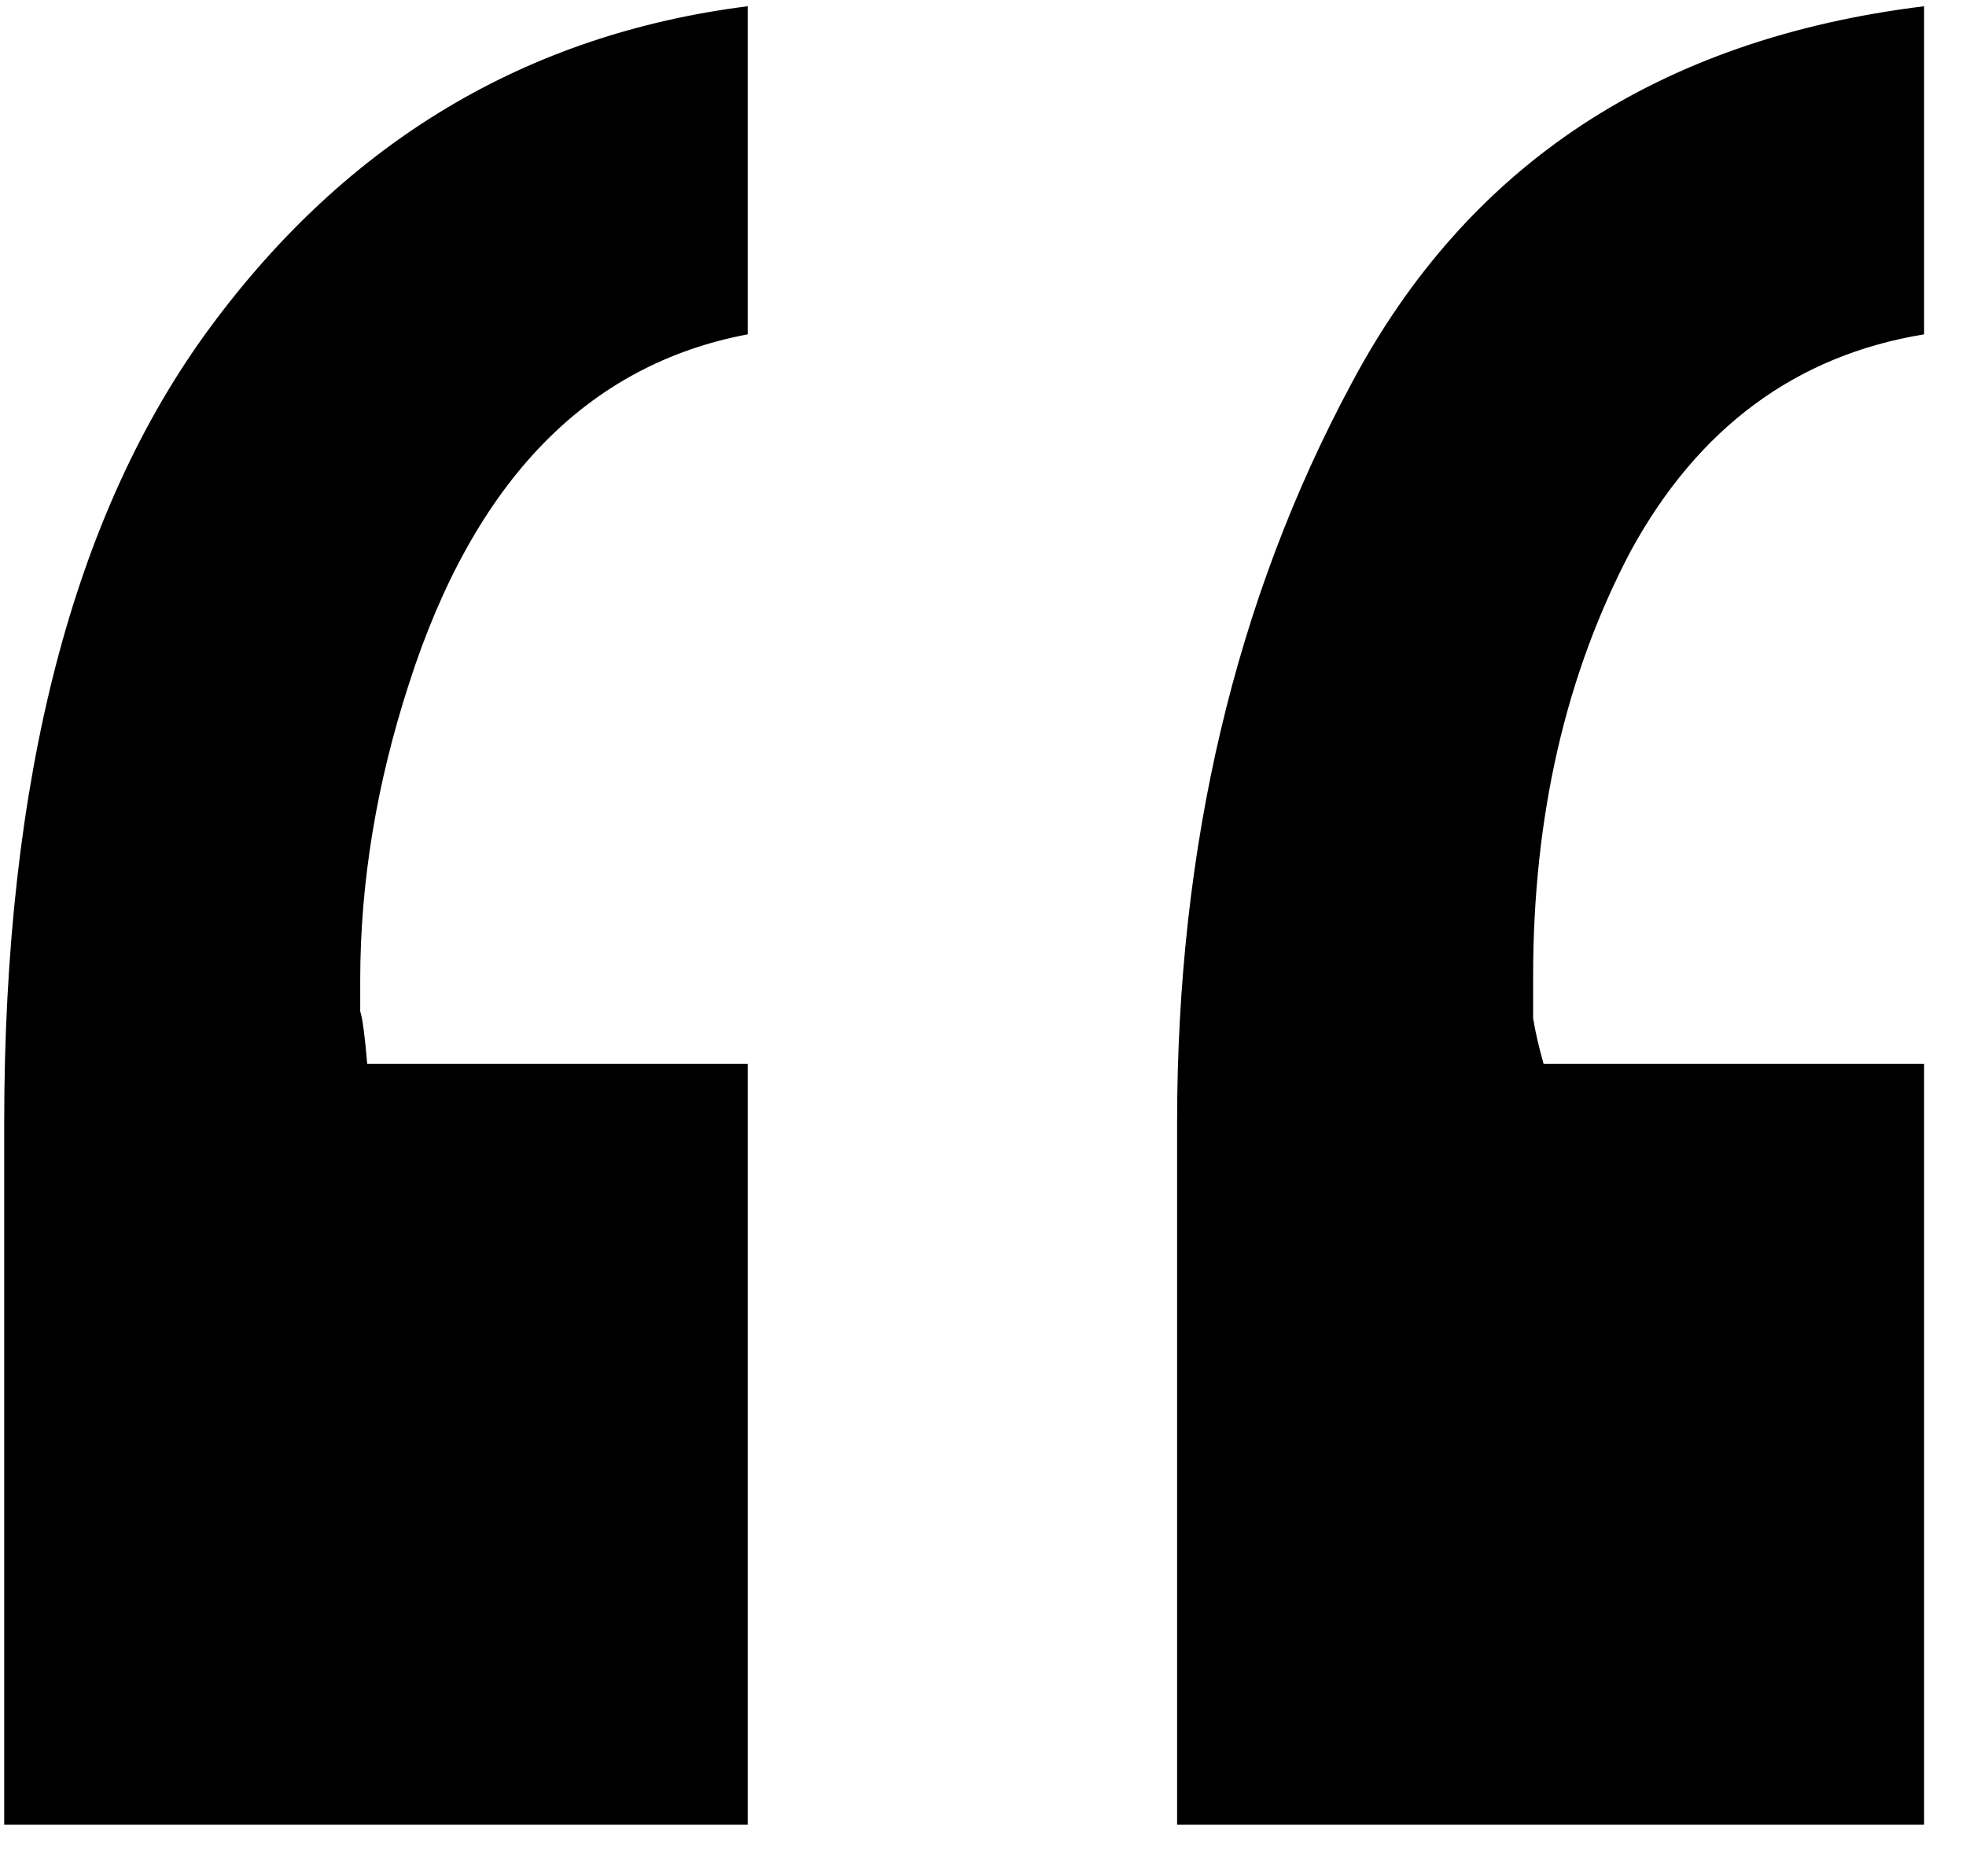
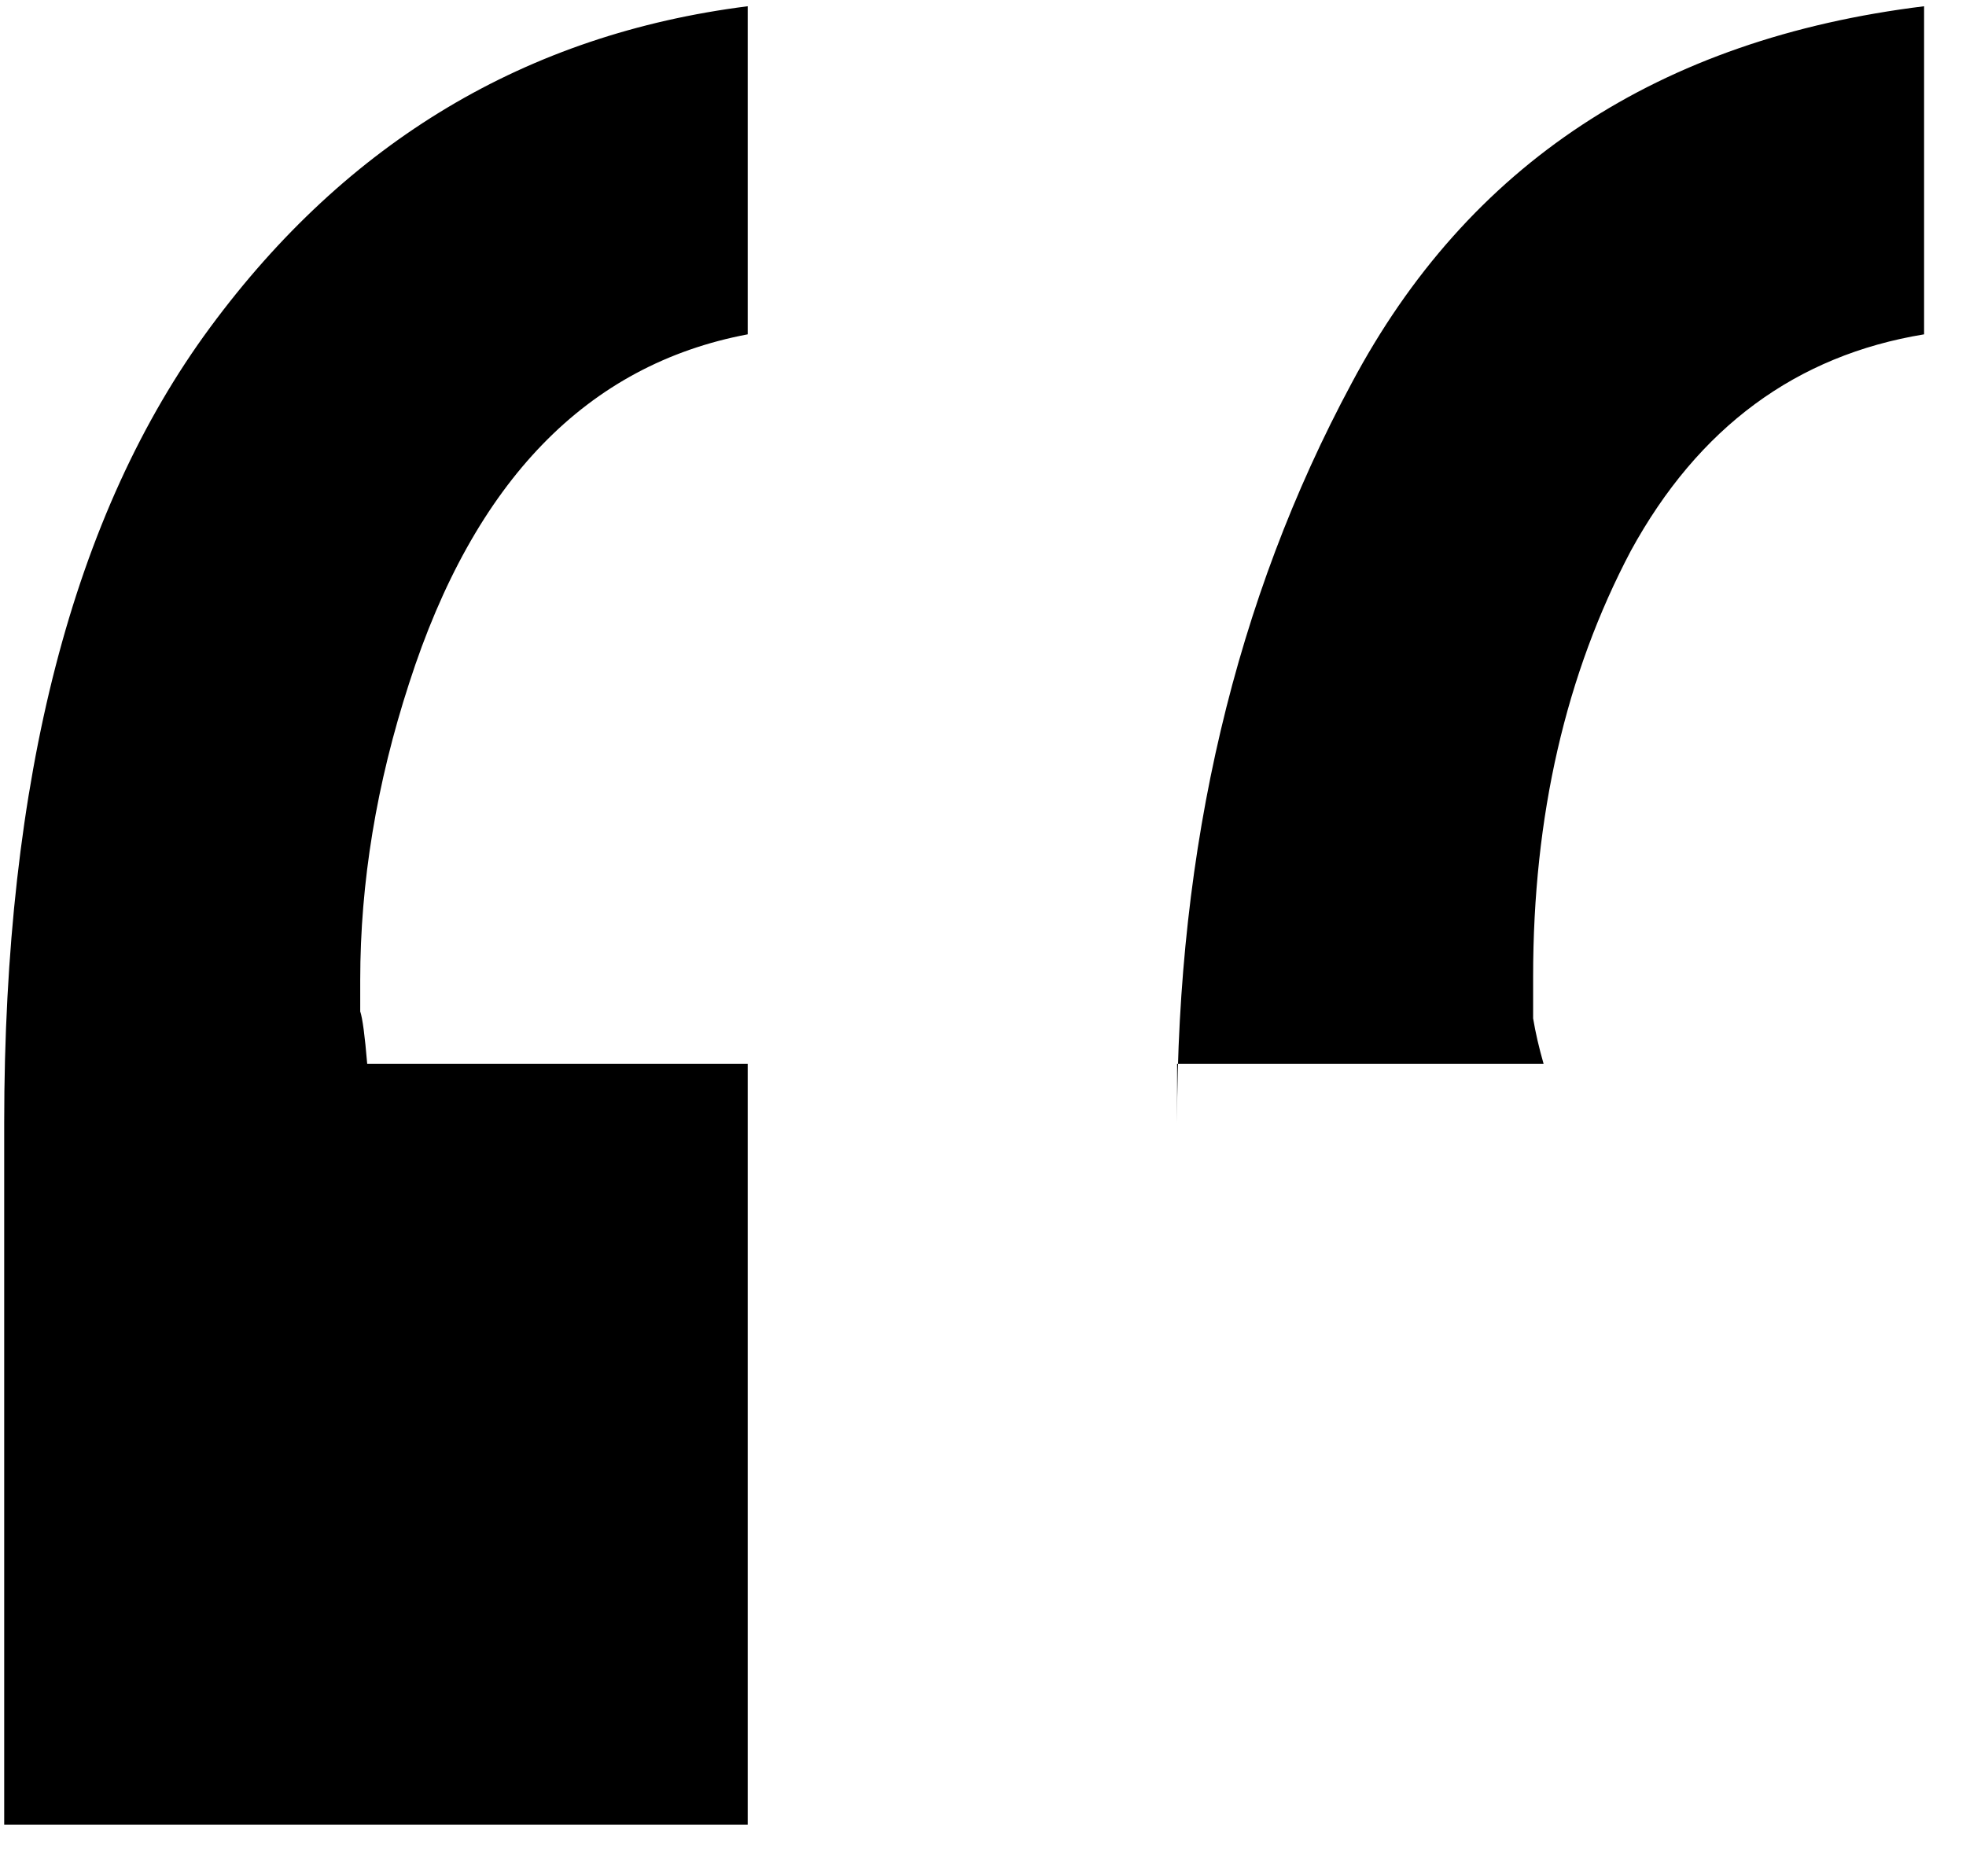
<svg xmlns="http://www.w3.org/2000/svg" width="22" height="21" viewBox="0 0 22 21" fill="none">
-   <path d="M8.367 3.742C6.57 4.081 5.307 5.383 4.578 7.648C4.214 8.768 4.031 9.875 4.031 10.969C4.031 11.099 4.031 11.216 4.031 11.32C4.057 11.398 4.083 11.594 4.109 11.906H8.367V20.422H0.047V12.57C0.047 8.716 0.815 5.747 2.352 3.664C3.888 1.581 5.893 0.383 8.367 0.07V3.742ZM21.531 3.742C20.099 3.977 19.005 4.784 18.25 6.164C17.521 7.544 17.156 9.133 17.156 10.93C17.156 11.086 17.156 11.242 17.156 11.398C17.182 11.555 17.221 11.724 17.273 11.906H21.531V20.422H13.172V12.57C13.172 9.471 13.823 6.711 15.125 4.289C16.427 1.841 18.562 0.435 21.531 0.07V3.742Z" fill="black" />
+   <path d="M8.367 3.742C6.57 4.081 5.307 5.383 4.578 7.648C4.214 8.768 4.031 9.875 4.031 10.969C4.031 11.099 4.031 11.216 4.031 11.32C4.057 11.398 4.083 11.594 4.109 11.906H8.367V20.422H0.047V12.57C0.047 8.716 0.815 5.747 2.352 3.664C3.888 1.581 5.893 0.383 8.367 0.07V3.742ZM21.531 3.742C20.099 3.977 19.005 4.784 18.25 6.164C17.521 7.544 17.156 9.133 17.156 10.93C17.156 11.086 17.156 11.242 17.156 11.398C17.182 11.555 17.221 11.724 17.273 11.906H21.531H13.172V12.57C13.172 9.471 13.823 6.711 15.125 4.289C16.427 1.841 18.562 0.435 21.531 0.07V3.742Z" fill="black" />
</svg>